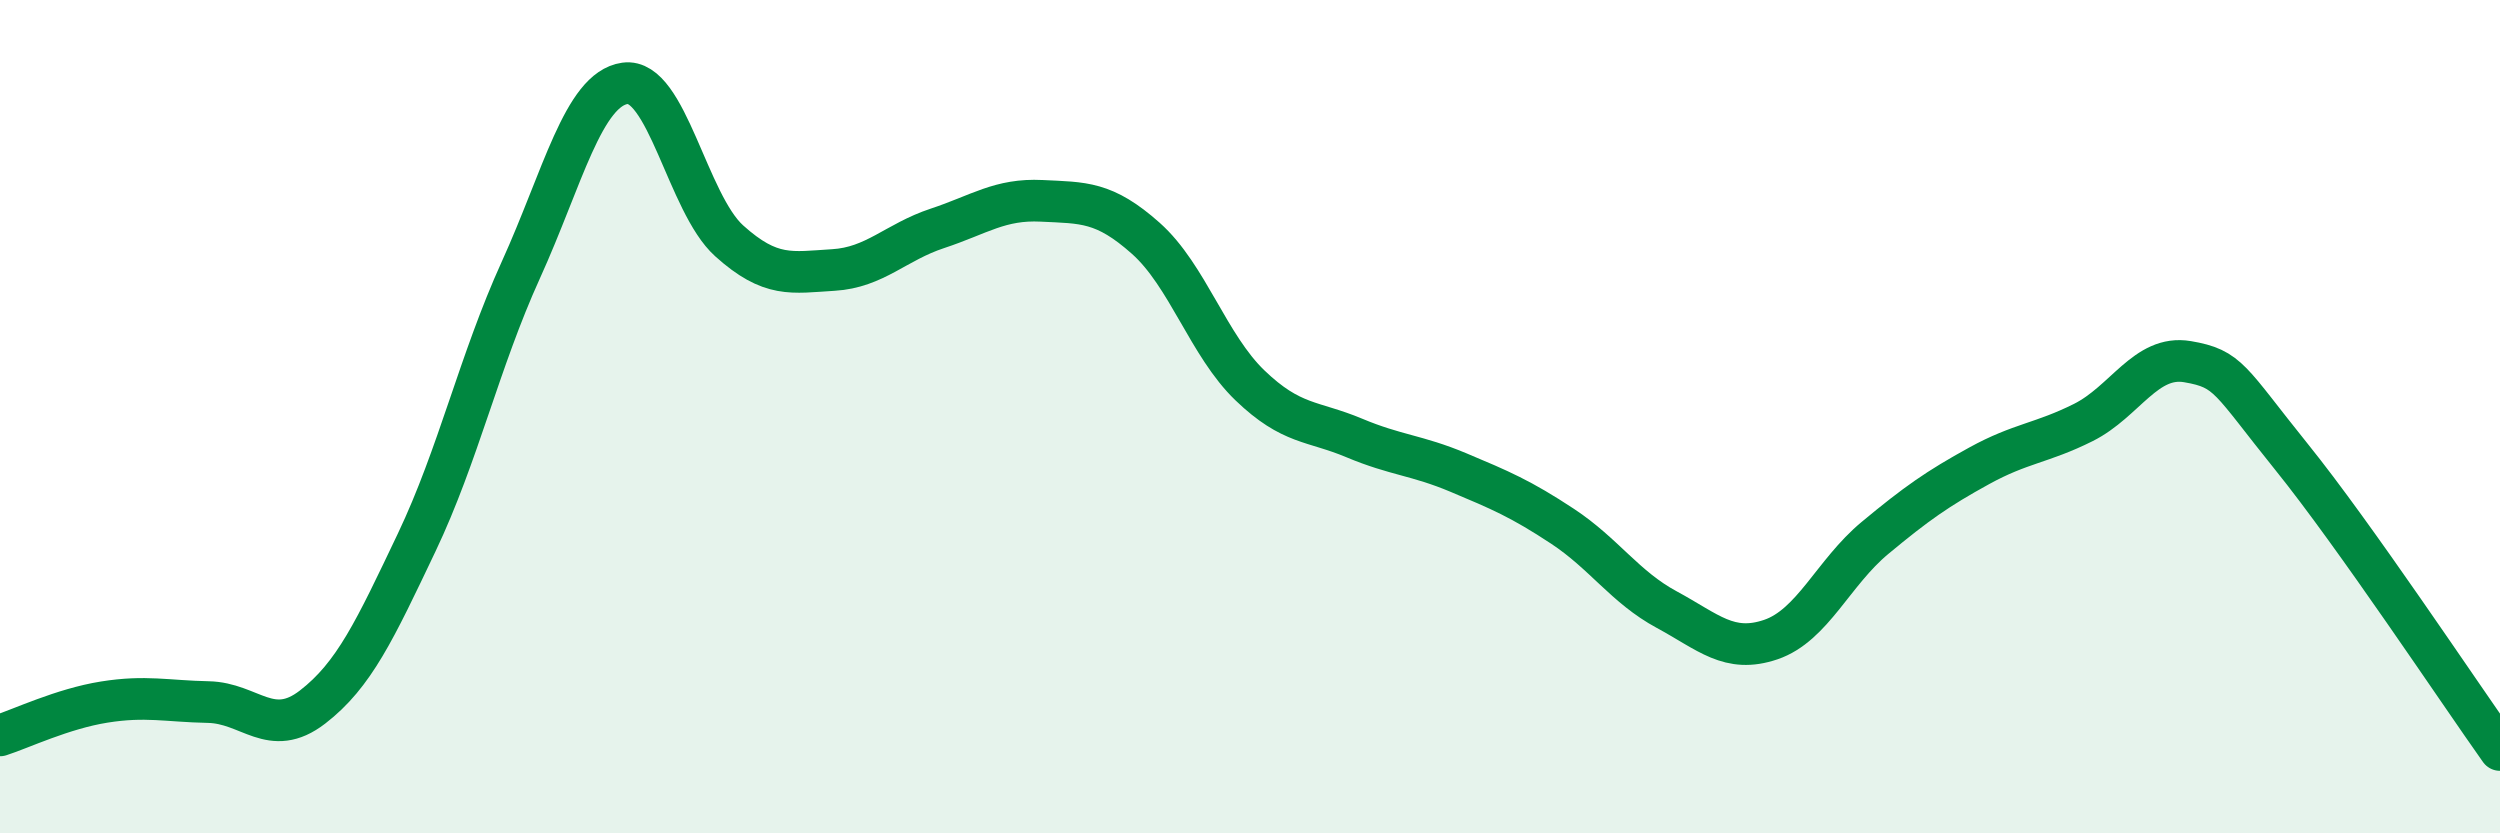
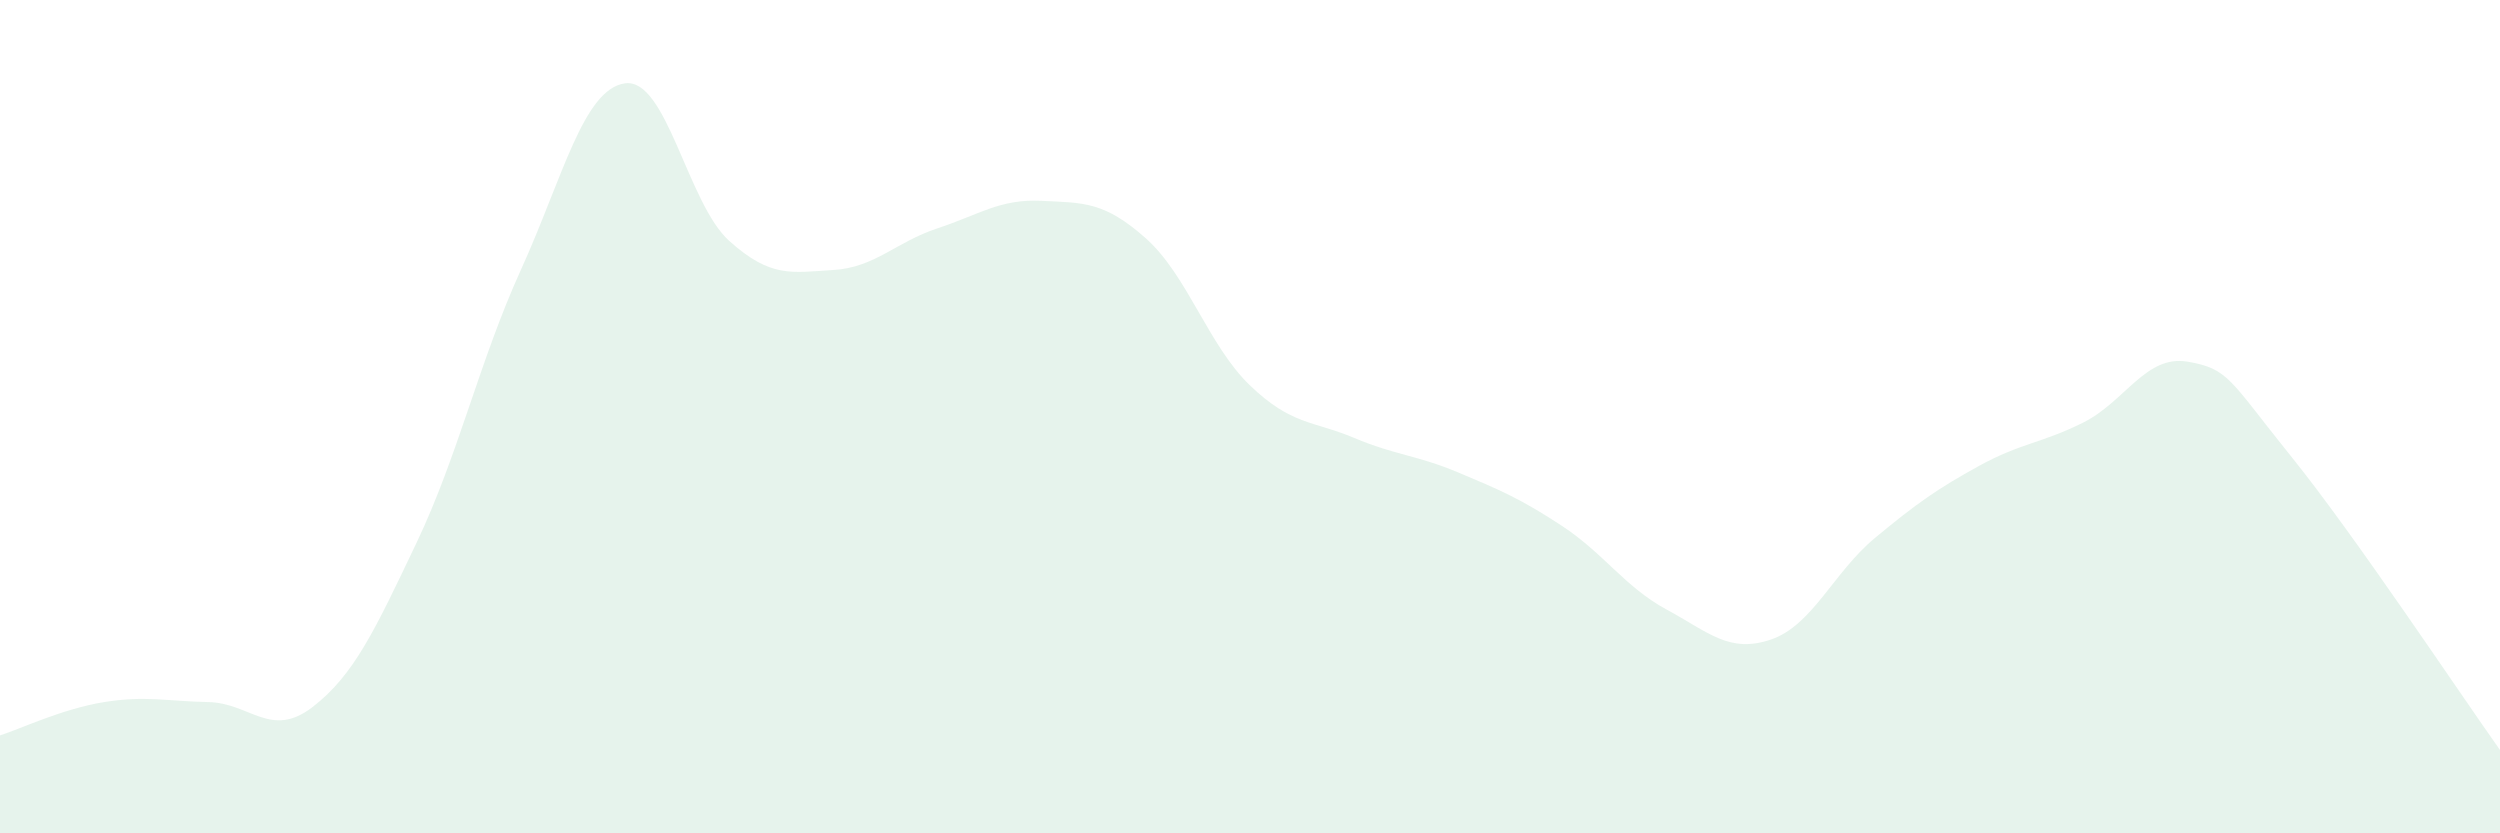
<svg xmlns="http://www.w3.org/2000/svg" width="60" height="20" viewBox="0 0 60 20">
  <path d="M 0,17.65 C 0.5,17.49 1.5,17.01 2.5,16.85 C 3.5,16.69 4,16.83 5,16.85 C 6,16.87 6.5,17.74 7.5,16.97 C 8.5,16.2 9,15.12 10,13.02 C 11,10.92 11.5,8.68 12.5,6.48 C 13.5,4.28 14,2.14 15,2 C 16,1.86 16.5,4.88 17.5,5.78 C 18.5,6.68 19,6.54 20,6.48 C 21,6.42 21.5,5.81 22.5,5.48 C 23.5,5.15 24,4.77 25,4.82 C 26,4.87 26.5,4.83 27.5,5.72 C 28.5,6.61 29,8.29 30,9.25 C 31,10.21 31.5,10.09 32.5,10.51 C 33.5,10.93 34,10.92 35,11.34 C 36,11.76 36.5,11.97 37.5,12.63 C 38.5,13.29 39,14.09 40,14.63 C 41,15.17 41.5,15.69 42.5,15.35 C 43.5,15.01 44,13.74 45,12.91 C 46,12.08 46.5,11.73 47.5,11.18 C 48.5,10.63 49,10.64 50,10.14 C 51,9.64 51.5,8.51 52.5,8.68 C 53.5,8.85 53.5,9.11 55,10.97 C 56.5,12.83 59,16.59 60,18L60 20L0 20Z" fill="#008740" opacity="0.1" stroke-linecap="round" stroke-linejoin="round" />
-   <path d="M 0,17.65 C 0.5,17.49 1.5,17.01 2.5,16.85 C 3.5,16.69 4,16.83 5,16.85 C 6,16.87 6.5,17.74 7.5,16.97 C 8.5,16.2 9,15.12 10,13.02 C 11,10.92 11.5,8.68 12.5,6.48 C 13.5,4.28 14,2.14 15,2 C 16,1.86 16.5,4.88 17.5,5.78 C 18.5,6.68 19,6.54 20,6.48 C 21,6.42 21.5,5.81 22.5,5.48 C 23.5,5.15 24,4.77 25,4.82 C 26,4.87 26.5,4.83 27.5,5.72 C 28.5,6.61 29,8.29 30,9.25 C 31,10.21 31.5,10.09 32.5,10.51 C 33.5,10.93 34,10.92 35,11.34 C 36,11.76 36.5,11.97 37.5,12.63 C 38.5,13.29 39,14.09 40,14.63 C 41,15.17 41.5,15.69 42.5,15.35 C 43.5,15.01 44,13.74 45,12.91 C 46,12.08 46.5,11.73 47.5,11.18 C 48.5,10.63 49,10.64 50,10.14 C 51,9.64 51.5,8.51 52.5,8.68 C 53.5,8.85 53.5,9.11 55,10.97 C 56.5,12.83 59,16.59 60,18" stroke="#008740" stroke-width="1" fill="none" stroke-linecap="round" stroke-linejoin="round" />
</svg>